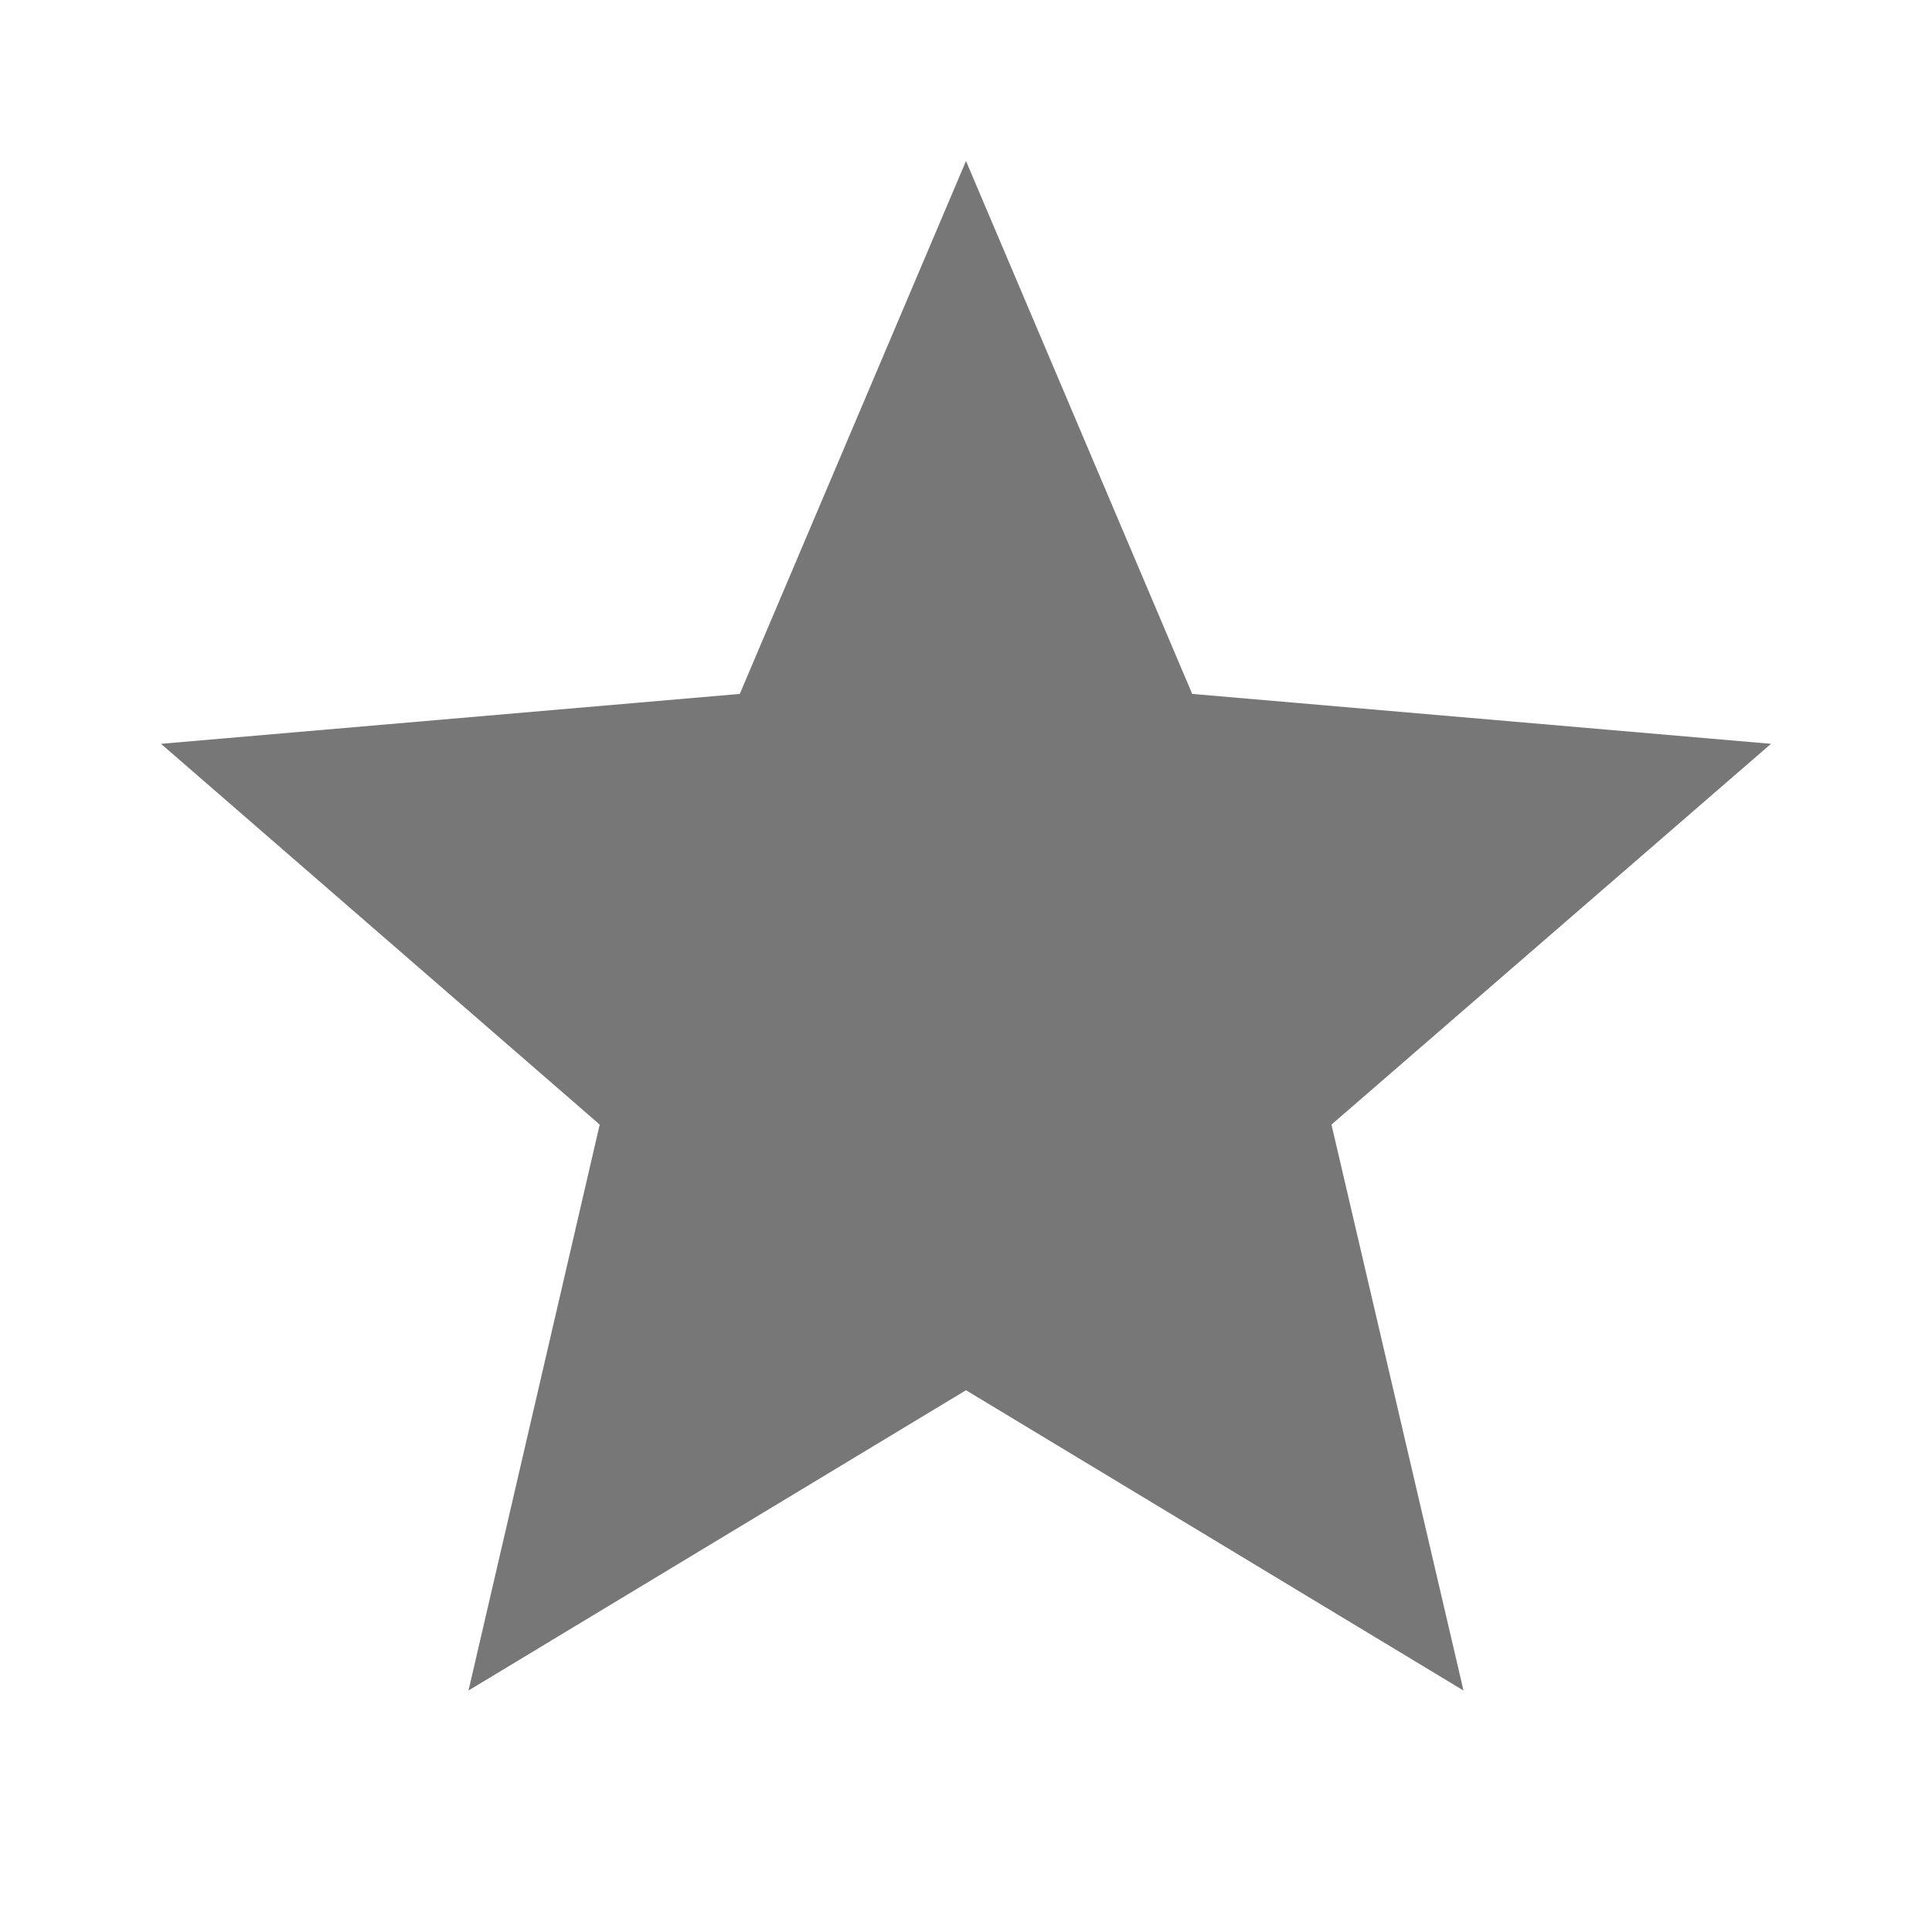
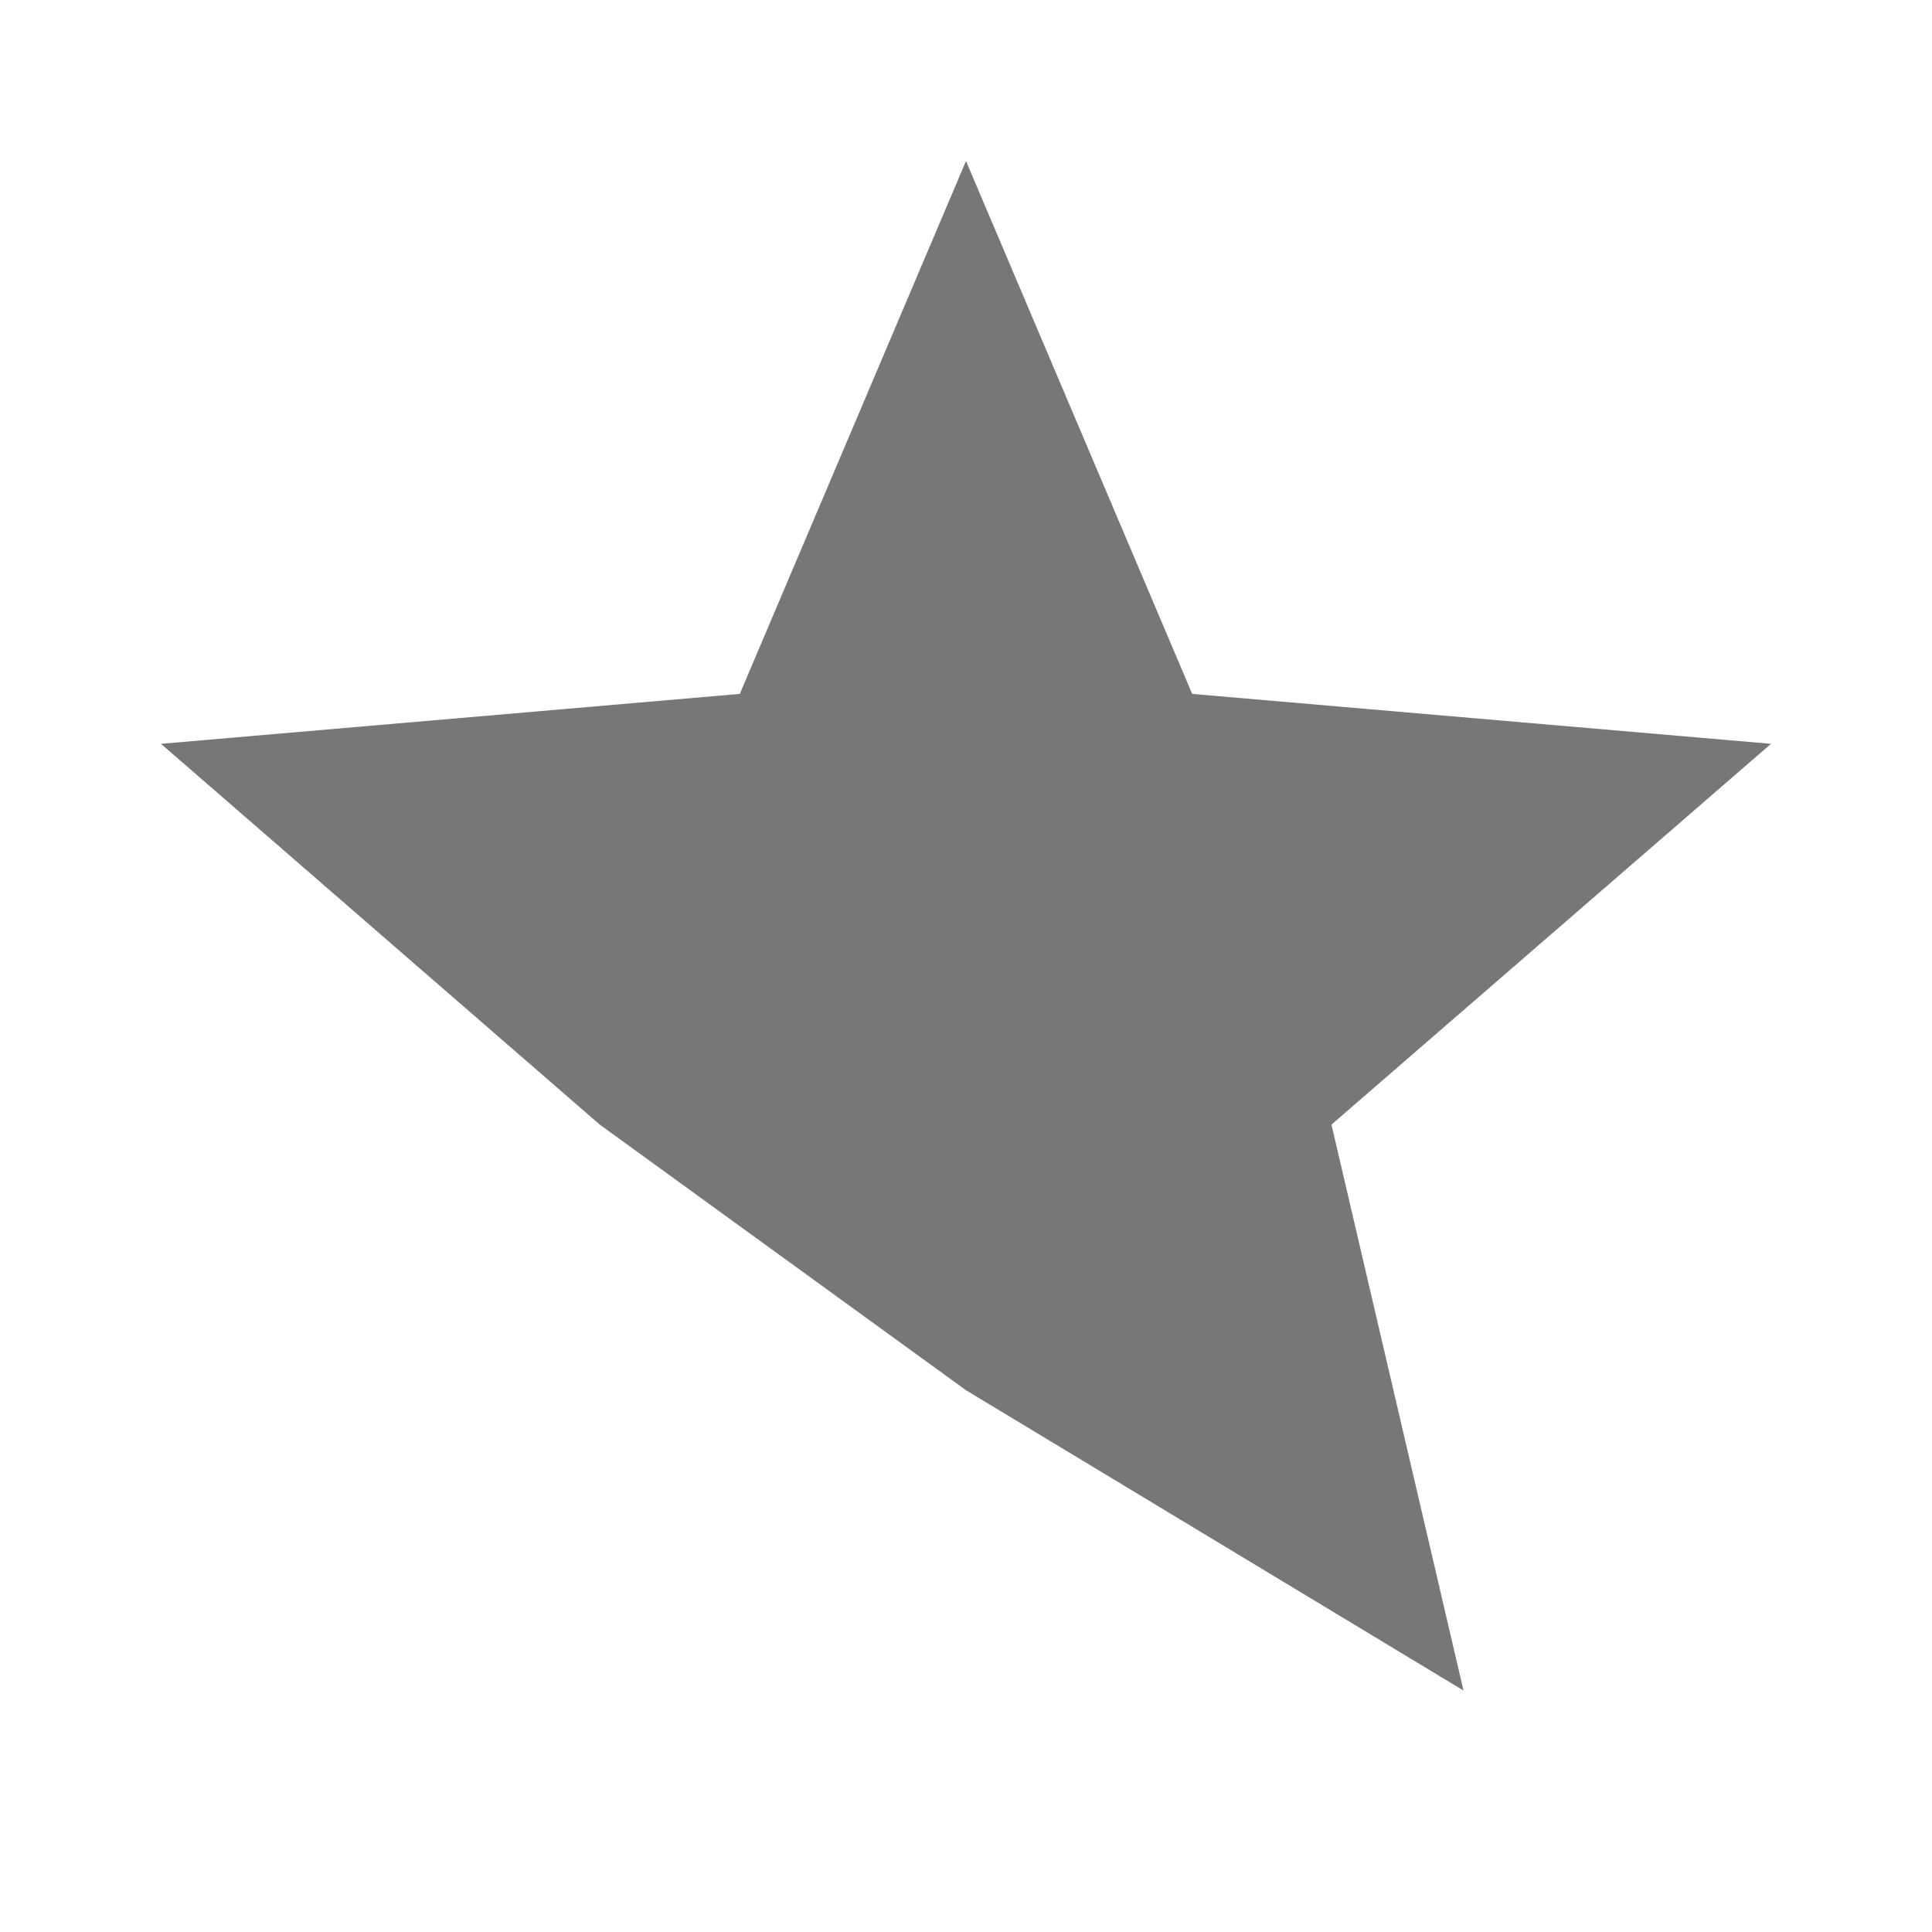
<svg xmlns="http://www.w3.org/2000/svg" fill="#777777" height="24" viewBox="0 0 24 24" width="24">
-   <path d="M12,17.27L18.18,21L16.54,13.97L22,9.24L14.81,8.62L12,2L9.19,8.62L2,9.24L7.45,13.97L5.82,21L12,17.27Z" />
+   <path d="M12,17.27L18.18,21L16.54,13.97L22,9.24L14.81,8.62L12,2L9.19,8.62L2,9.24L7.45,13.97L12,17.27Z" />
</svg>